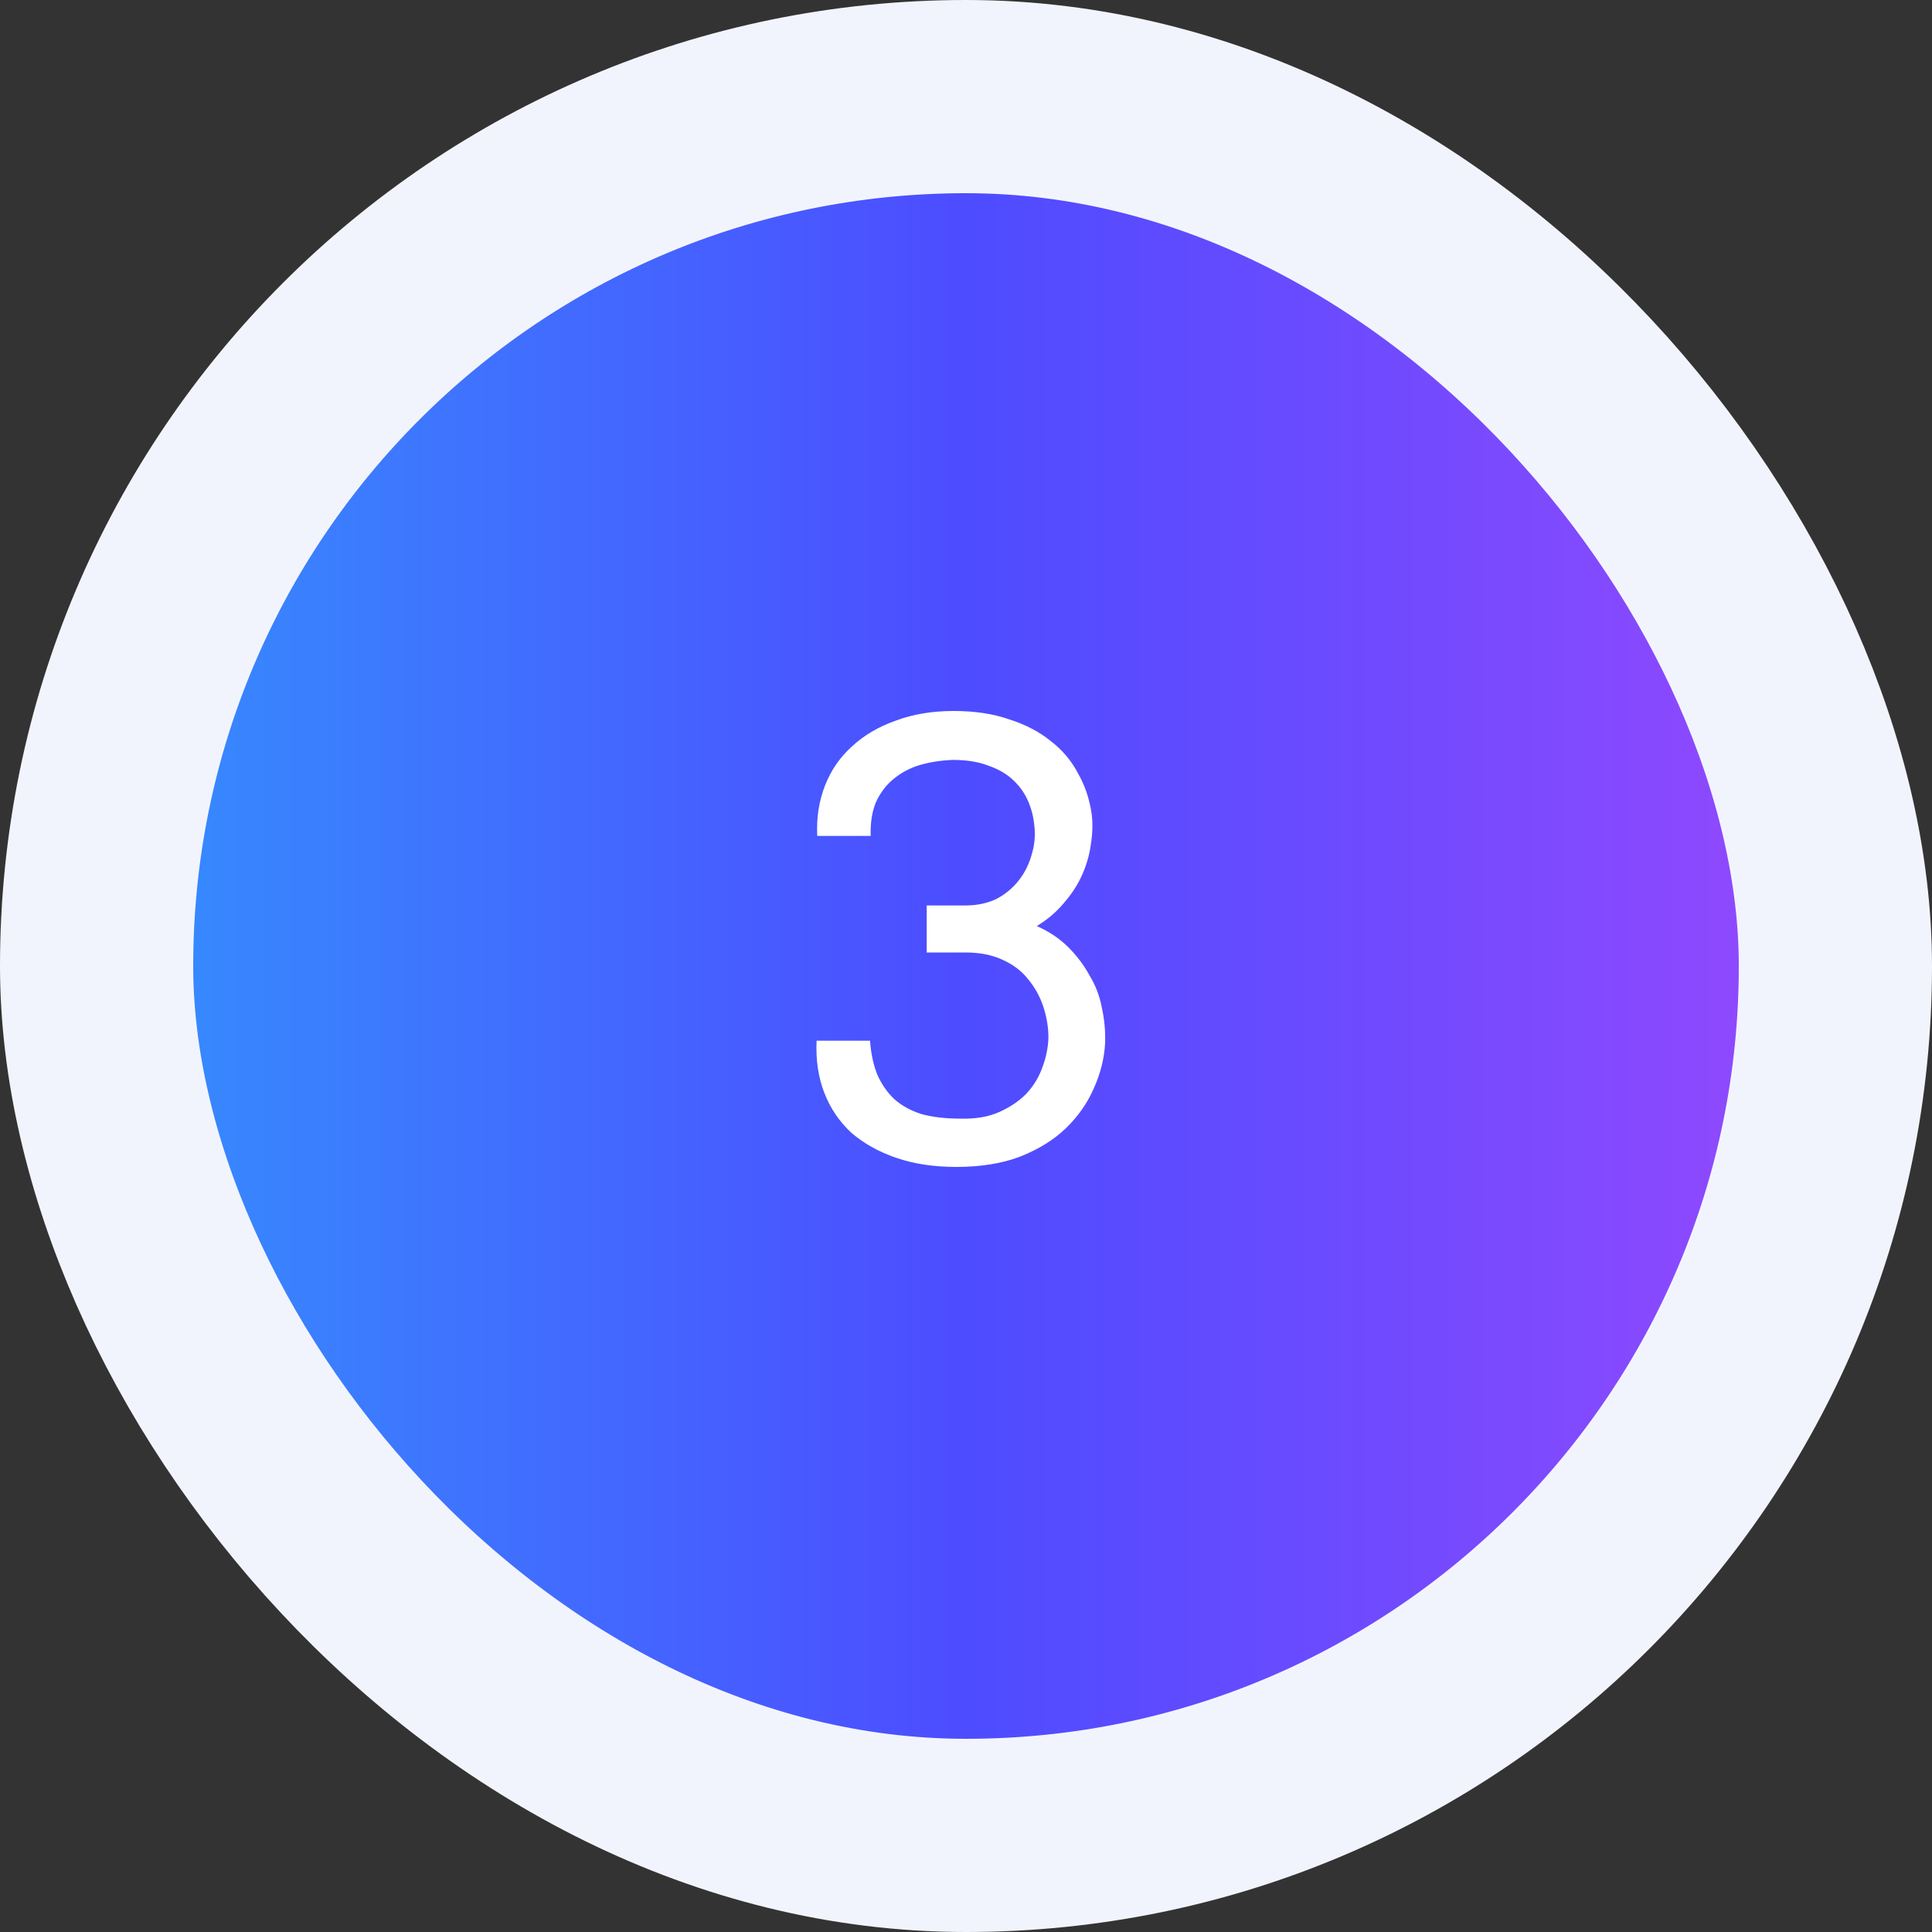
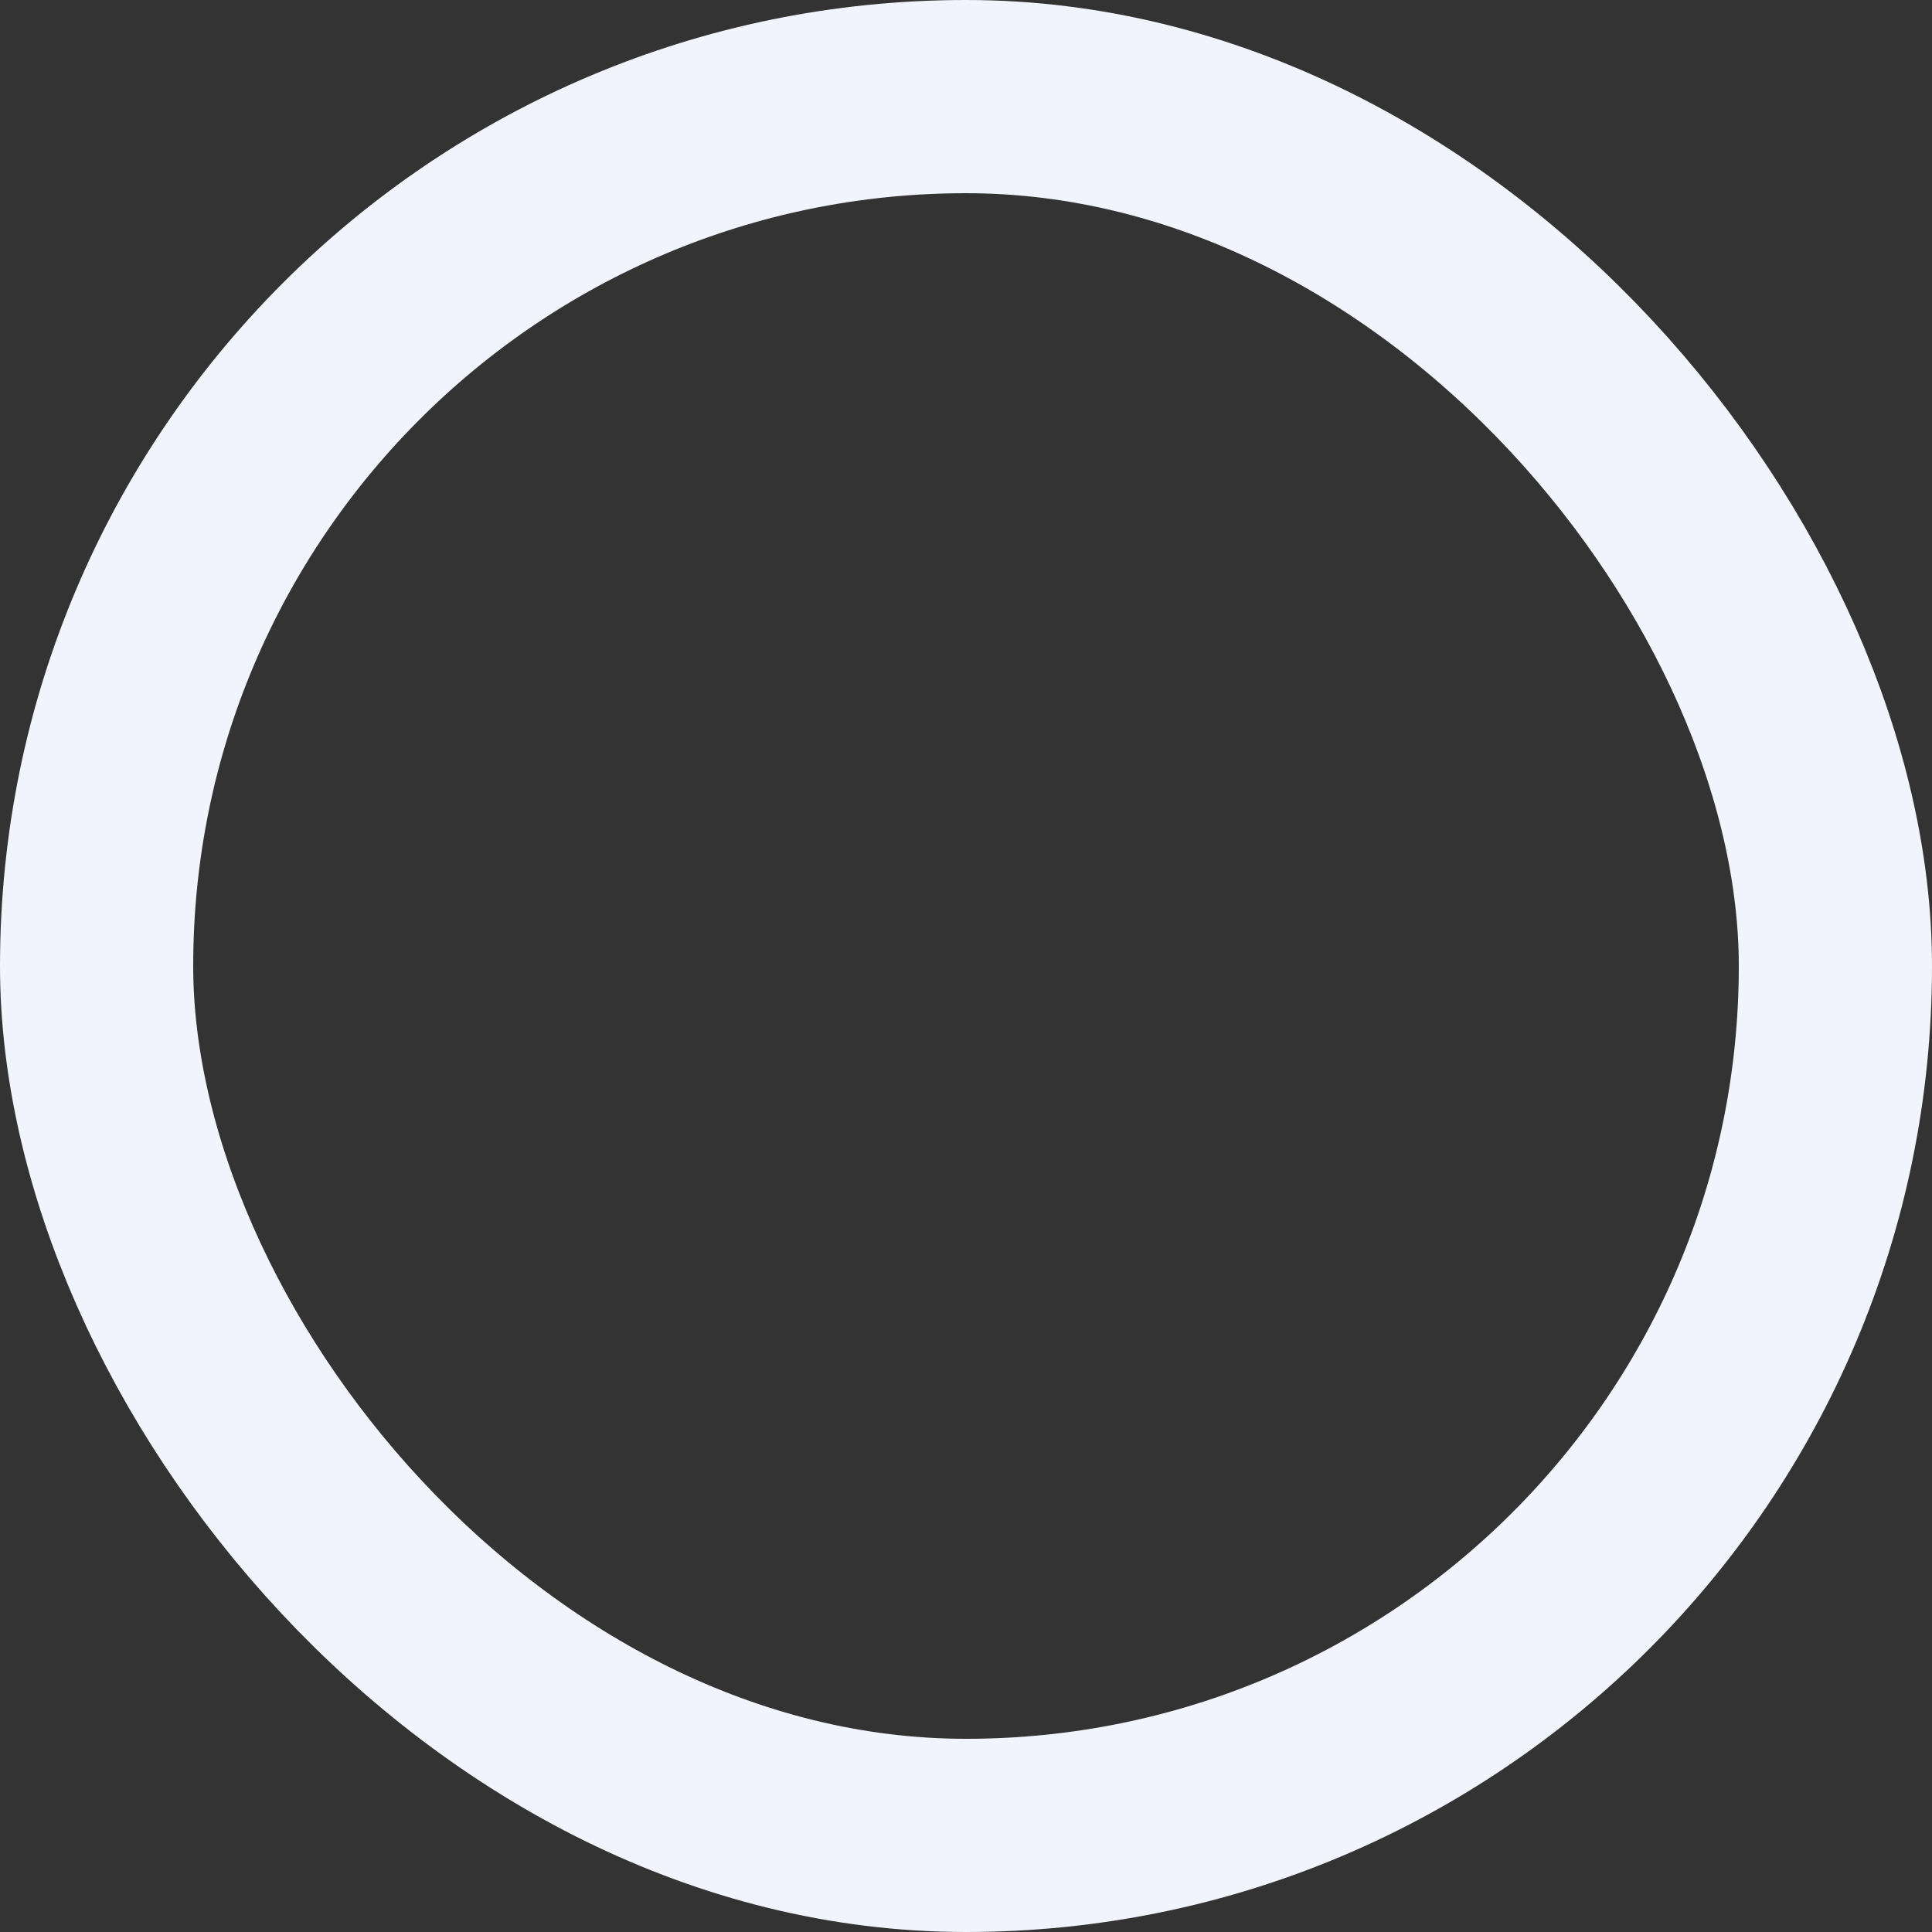
<svg xmlns="http://www.w3.org/2000/svg" width="60" height="60" viewBox="0 0 60 60" fill="none">
  <rect x="0" y="0" width="60" height="60" fill="#333333" stroke="none" />
  <g clip-path="url(#clip0_2246_549)">
-     <rect x="3" y="3" width="54" height="54" rx="27" fill="url(#paint0_linear_2246_549)" />
    <rect x="3" y="3" width="54" height="54" rx="27" stroke="#F2F4FD" stroke-width="6" />
-     <path d="M25.36 32.32H27.02C27.047 32.707 27.12 33.053 27.24 33.36C27.373 33.667 27.553 33.927 27.78 34.14C28.007 34.34 28.287 34.493 28.62 34.6C28.967 34.693 29.367 34.74 29.82 34.74C30.287 34.753 30.687 34.687 31.02 34.54C31.353 34.393 31.633 34.207 31.86 33.98C32.087 33.74 32.253 33.473 32.36 33.18C32.48 32.873 32.547 32.56 32.56 32.24C32.56 31.907 32.507 31.58 32.4 31.26C32.293 30.94 32.133 30.653 31.92 30.4C31.72 30.147 31.453 29.947 31.12 29.8C30.8 29.653 30.42 29.58 29.98 29.58H28.78V28.12H29.98C30.34 28.12 30.66 28.053 30.94 27.92C31.22 27.773 31.453 27.58 31.64 27.34C31.827 27.1 31.96 26.833 32.04 26.54C32.133 26.233 32.16 25.927 32.12 25.62C32.093 25.353 32.027 25.1 31.92 24.86C31.813 24.62 31.66 24.407 31.46 24.22C31.26 24.033 31.007 23.887 30.7 23.78C30.393 23.66 30.027 23.6 29.6 23.6C29.227 23.613 28.88 23.667 28.56 23.76C28.253 23.853 27.98 24 27.74 24.2C27.513 24.387 27.333 24.627 27.2 24.92C27.08 25.213 27.027 25.56 27.04 25.96H25.38C25.353 25.4 25.433 24.88 25.62 24.4C25.807 23.92 26.087 23.513 26.46 23.18C26.833 22.833 27.287 22.567 27.82 22.38C28.353 22.18 28.953 22.08 29.62 22.08C30.273 22.08 30.847 22.167 31.34 22.34C31.847 22.5 32.28 22.727 32.64 23.02C33 23.3 33.28 23.633 33.48 24.02C33.693 24.393 33.833 24.807 33.9 25.26C33.94 25.553 33.933 25.867 33.88 26.2C33.84 26.52 33.753 26.833 33.62 27.14C33.487 27.447 33.3 27.74 33.06 28.02C32.833 28.3 32.547 28.547 32.2 28.76C32.587 28.933 32.913 29.153 33.18 29.42C33.447 29.687 33.667 29.98 33.84 30.3C34.027 30.607 34.153 30.94 34.22 31.3C34.3 31.66 34.333 32.027 34.32 32.4C34.293 32.88 34.173 33.353 33.96 33.82C33.76 34.273 33.473 34.68 33.1 35.04C32.727 35.4 32.253 35.693 31.68 35.92C31.12 36.133 30.46 36.24 29.7 36.24C29.007 36.24 28.387 36.147 27.84 35.96C27.293 35.773 26.827 35.513 26.44 35.18C26.067 34.833 25.787 34.42 25.6 33.94C25.413 33.46 25.333 32.92 25.36 32.32Z" fill="white" />
  </g>
  <defs>
    <linearGradient id="paint0_linear_2246_549" x1="6" y1="30" x2="54" y2="30" gradientUnits="userSpaceOnUse">
      <stop stop-color="#3788FE" />
      <stop offset="0.5" stop-color="#4D4CFF" />
      <stop offset="1" stop-color="#8E49FE" />
    </linearGradient>
    <clipPath id="clip0_2246_549">
      <rect width="60" height="60" fill="white" />
    </clipPath>
  </defs>
</svg>